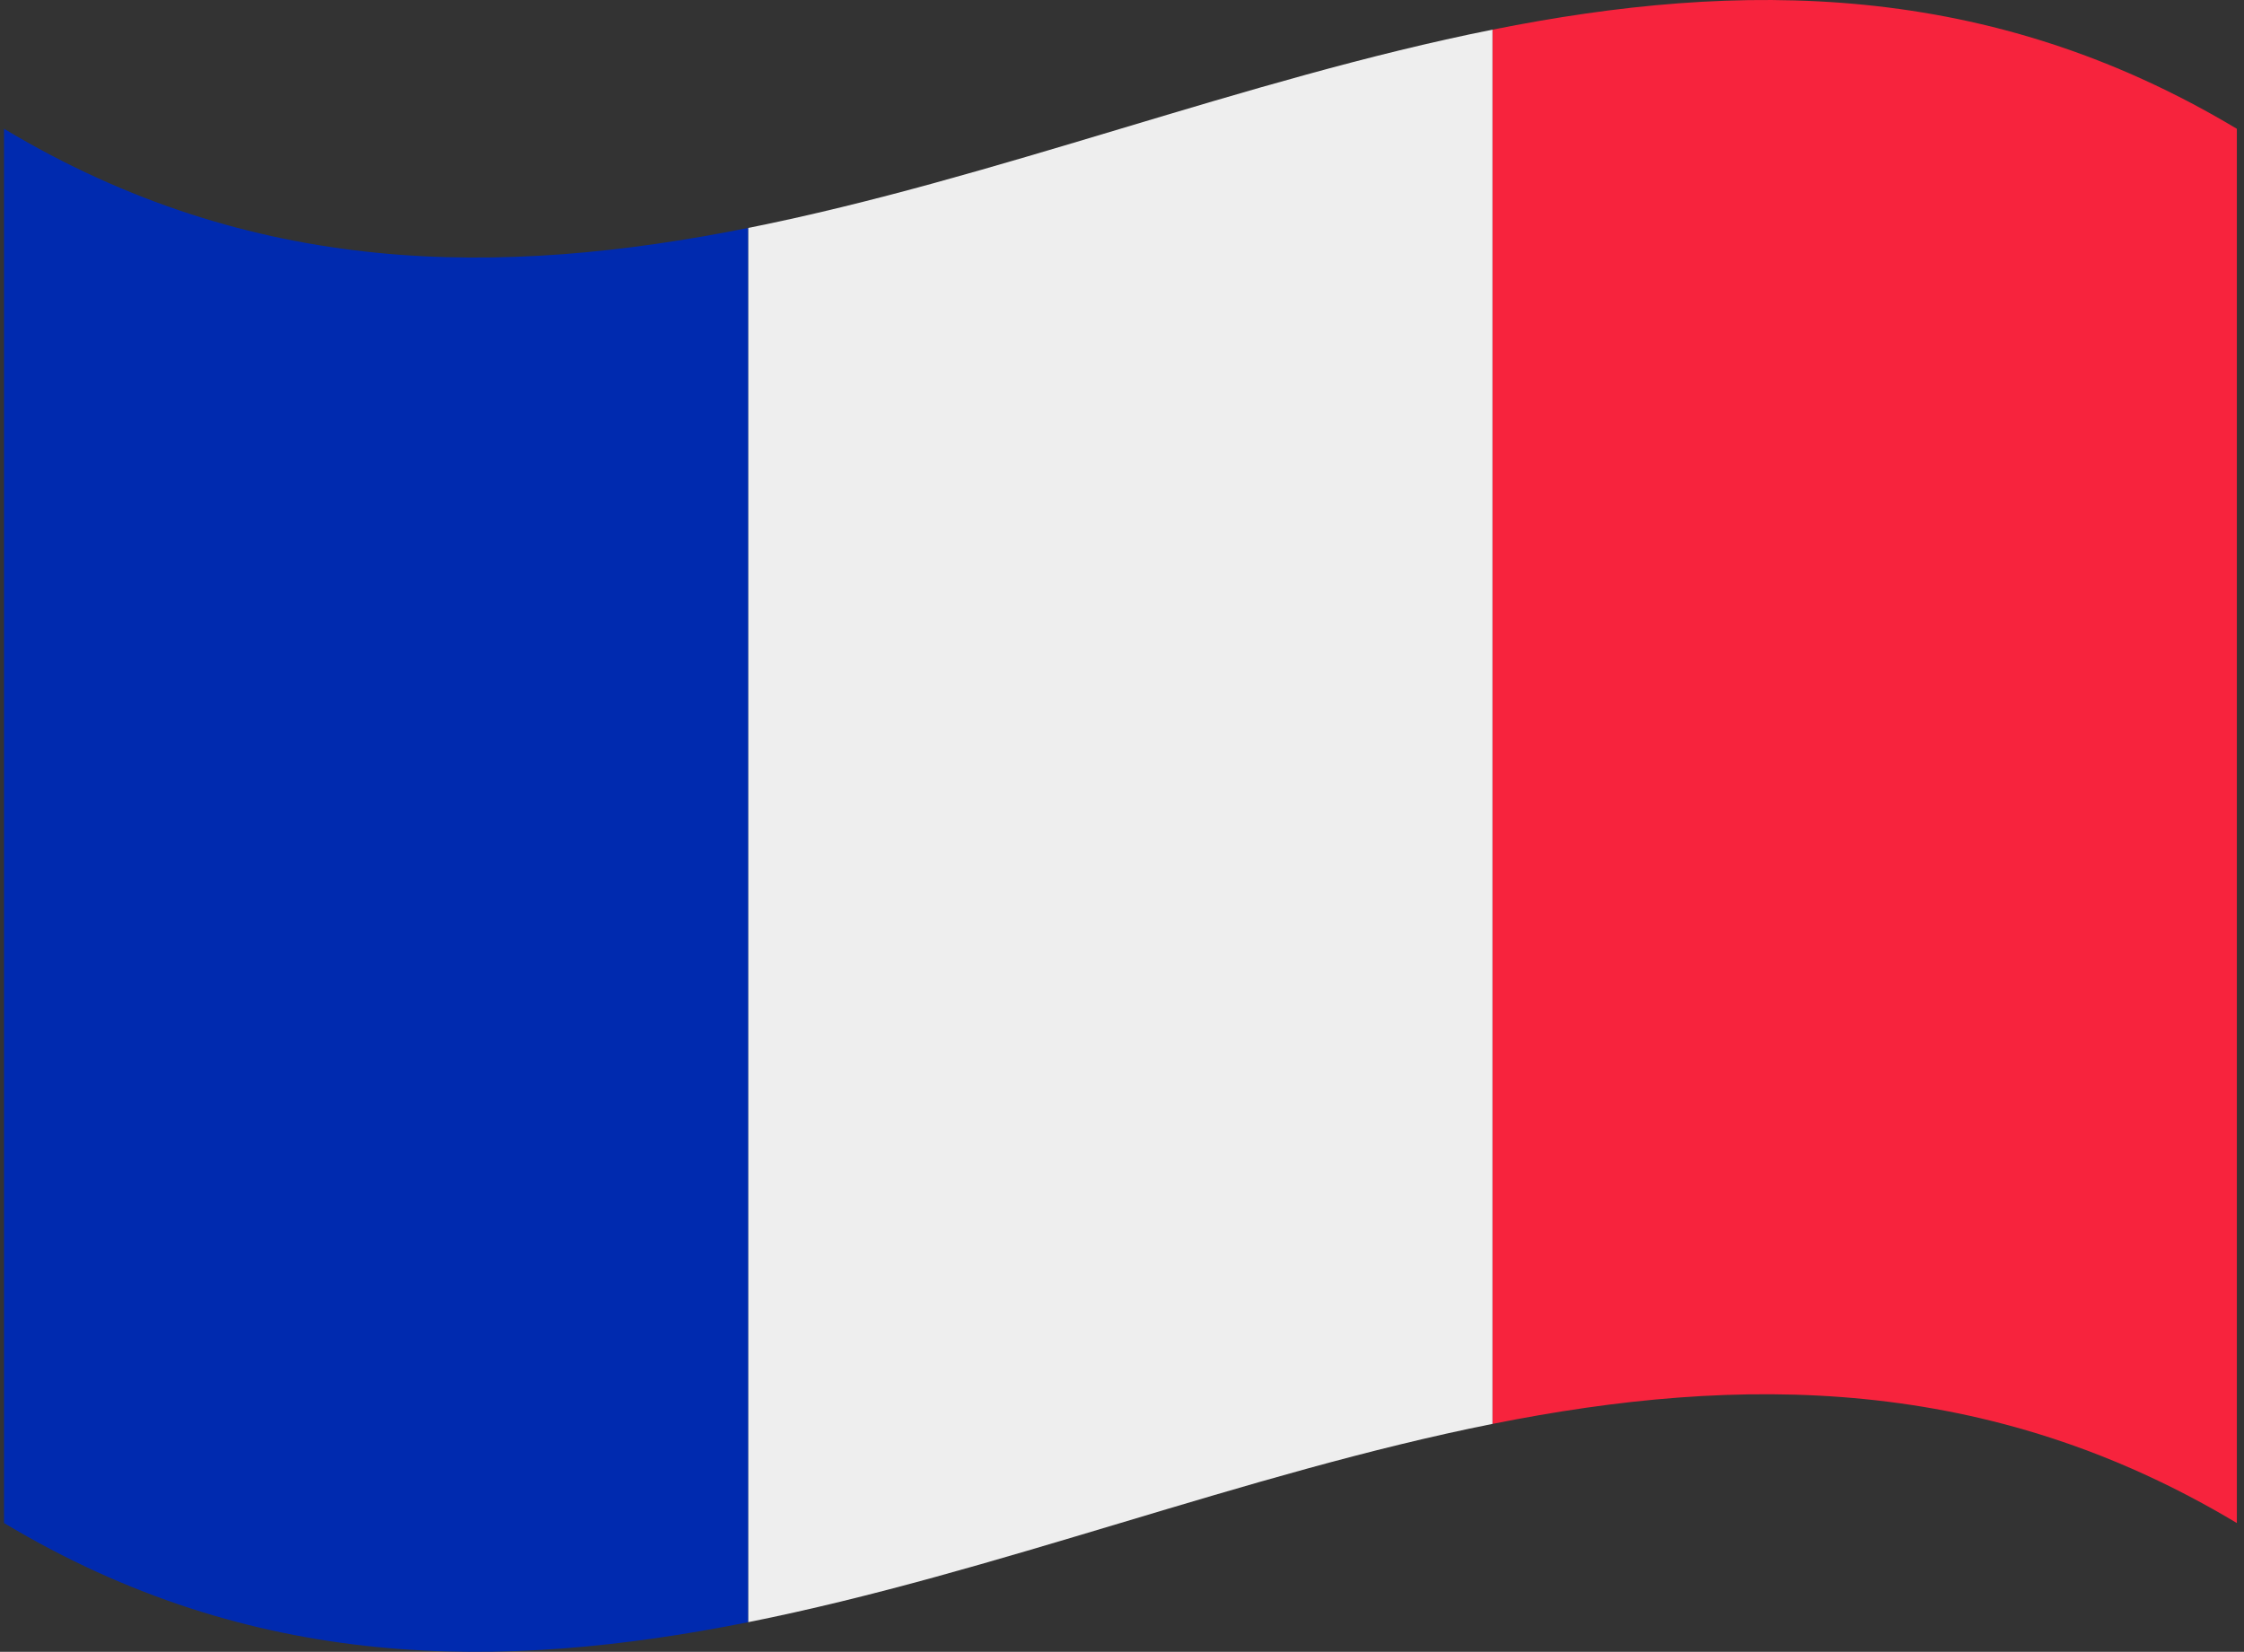
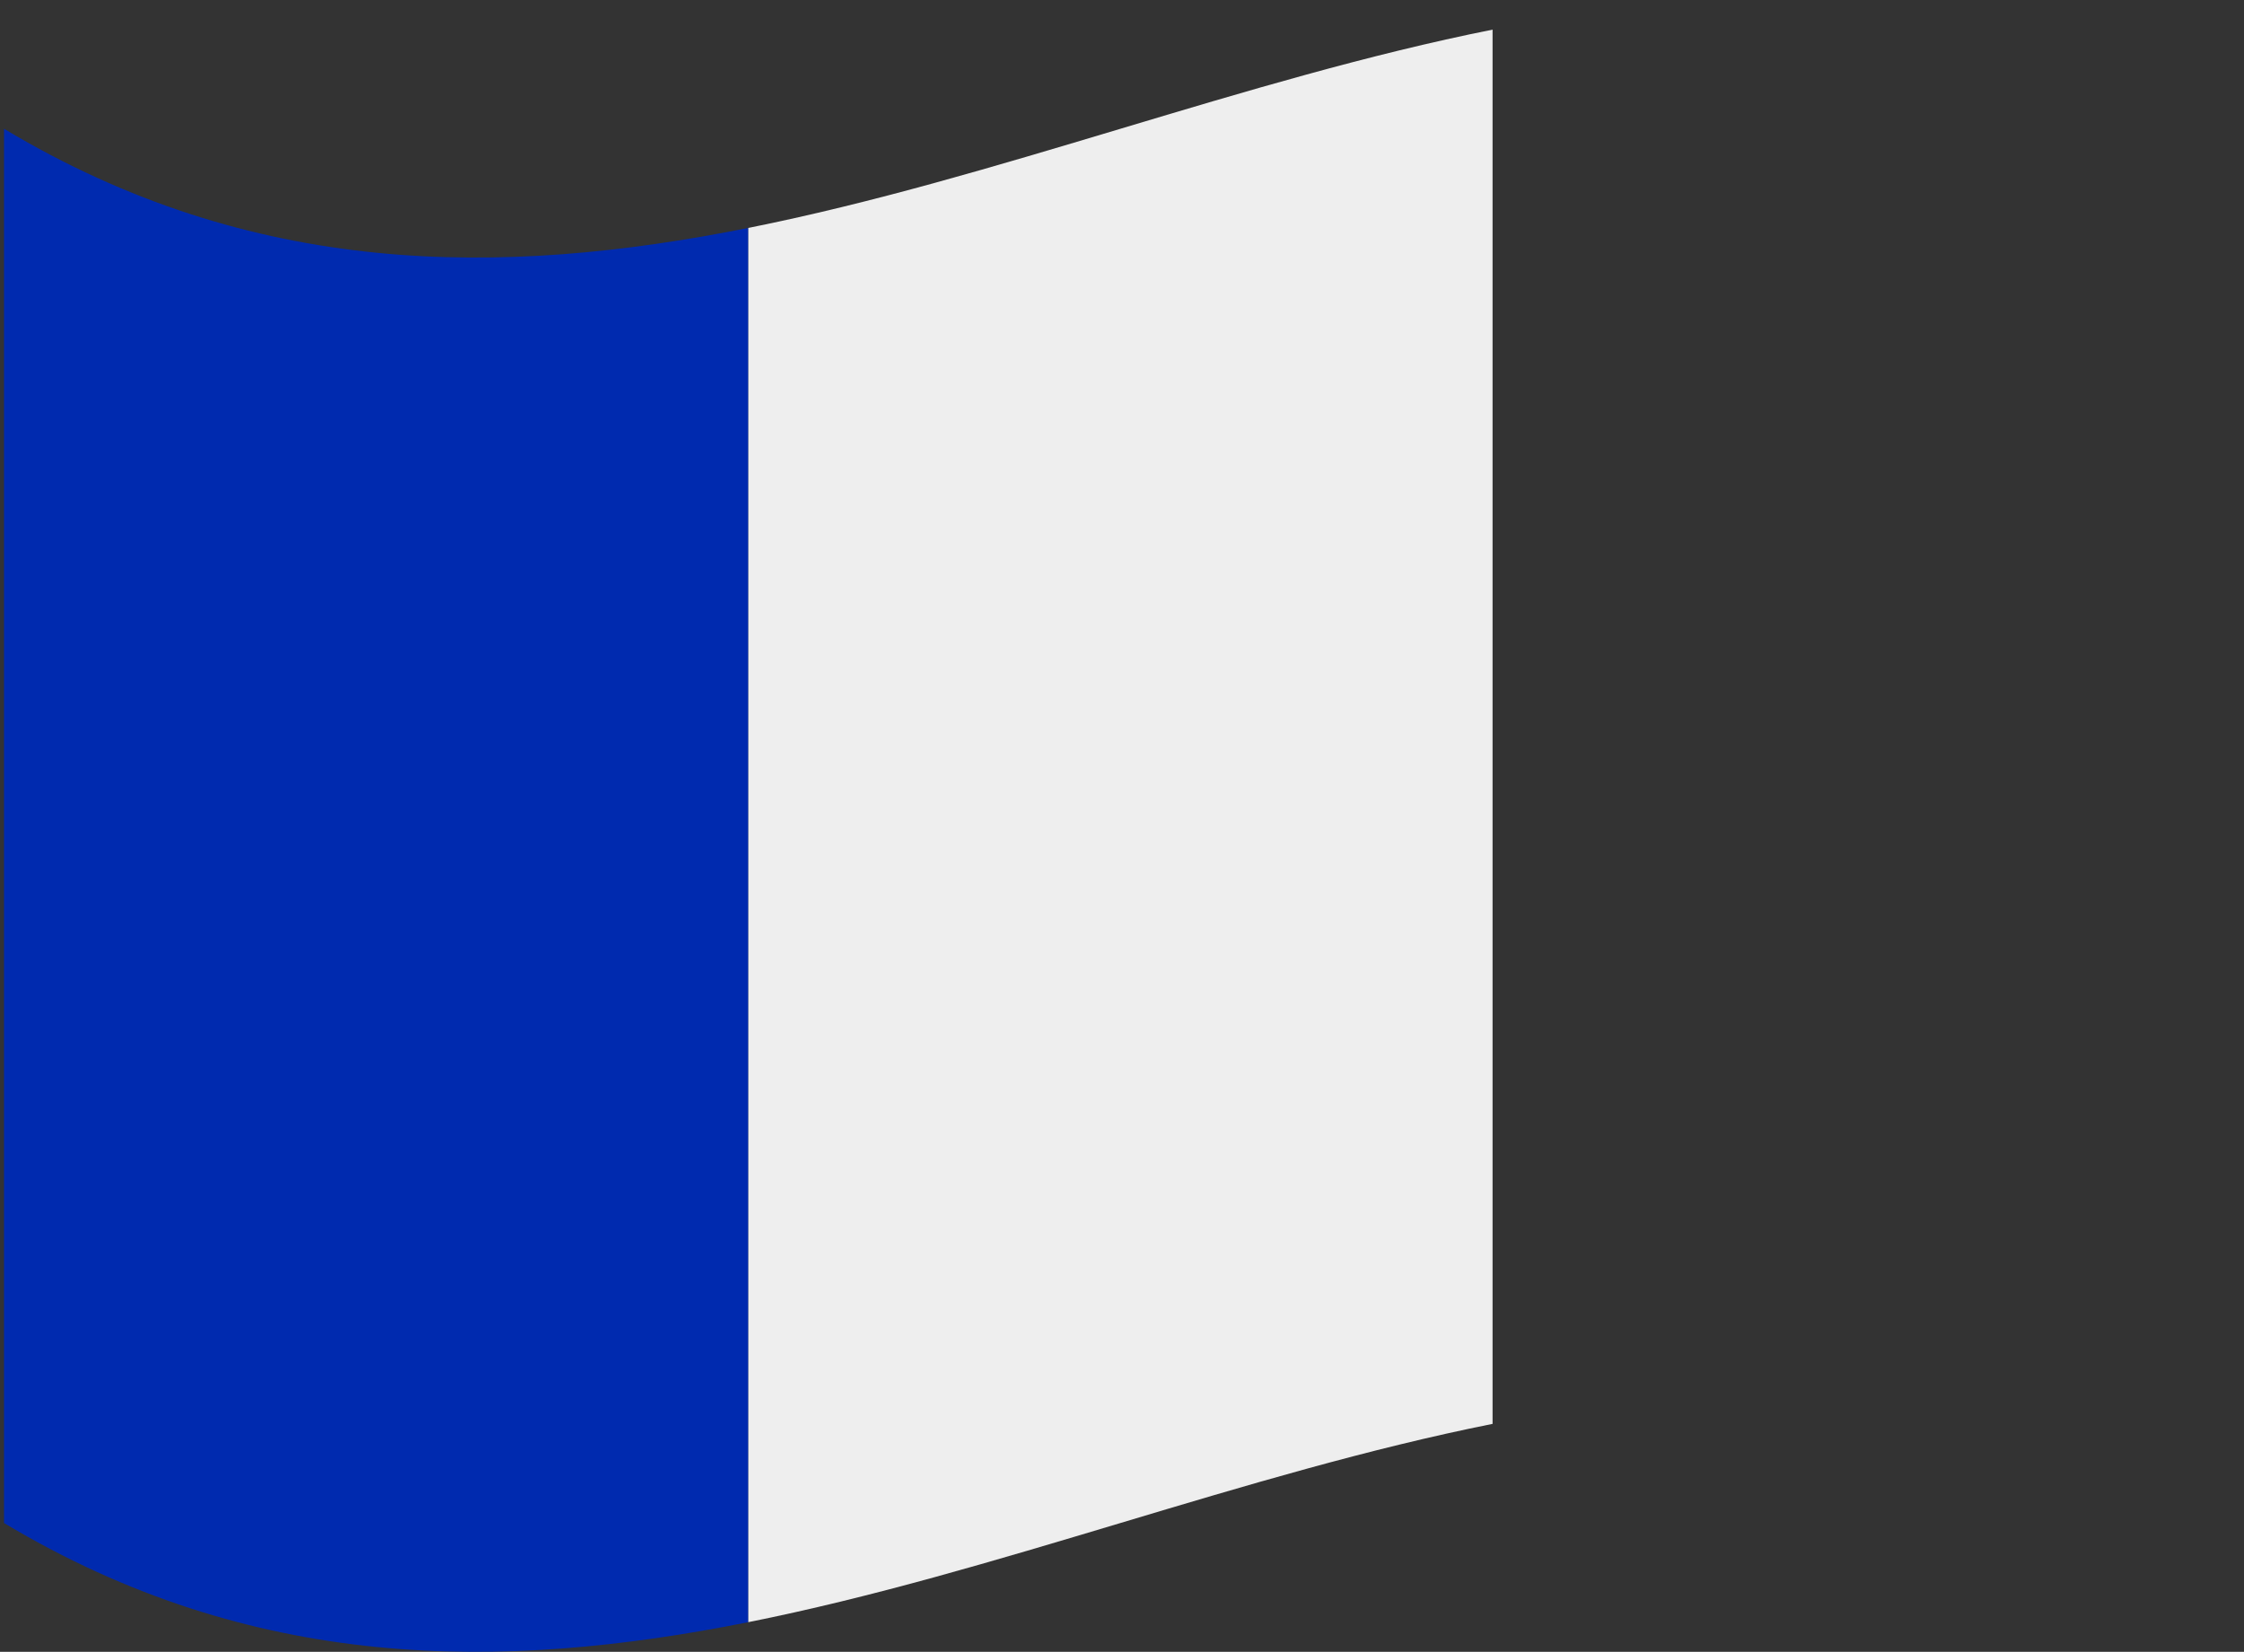
<svg xmlns="http://www.w3.org/2000/svg" width="201" height="148" viewBox="0 0 201 148" fill="none">
  <rect x="0" y="0" width="201" height="148" fill="#333333" stroke="none" />
  <path d="M0.36 11.538C22.583 24.863 44.803 24.863 67.027 20.422V145.344C44.803 149.785 22.583 149.785 0.36 136.46C0.36 94.819 0.36 53.179 0.36 11.538Z" fill="#002AAF" />
  <path d="M67.027 20.421C89.25 15.98 111.47 7.096 133.693 2.655V127.577C111.47 132.018 89.25 140.902 67.027 145.343V20.421Z" fill="#EEEEEE" />
-   <path d="M133.693 2.656C155.916 -1.785 178.137 -1.785 200.36 11.54V136.462C178.137 123.137 155.916 123.137 133.693 127.578V2.656Z" fill="#F7233D" />
</svg>